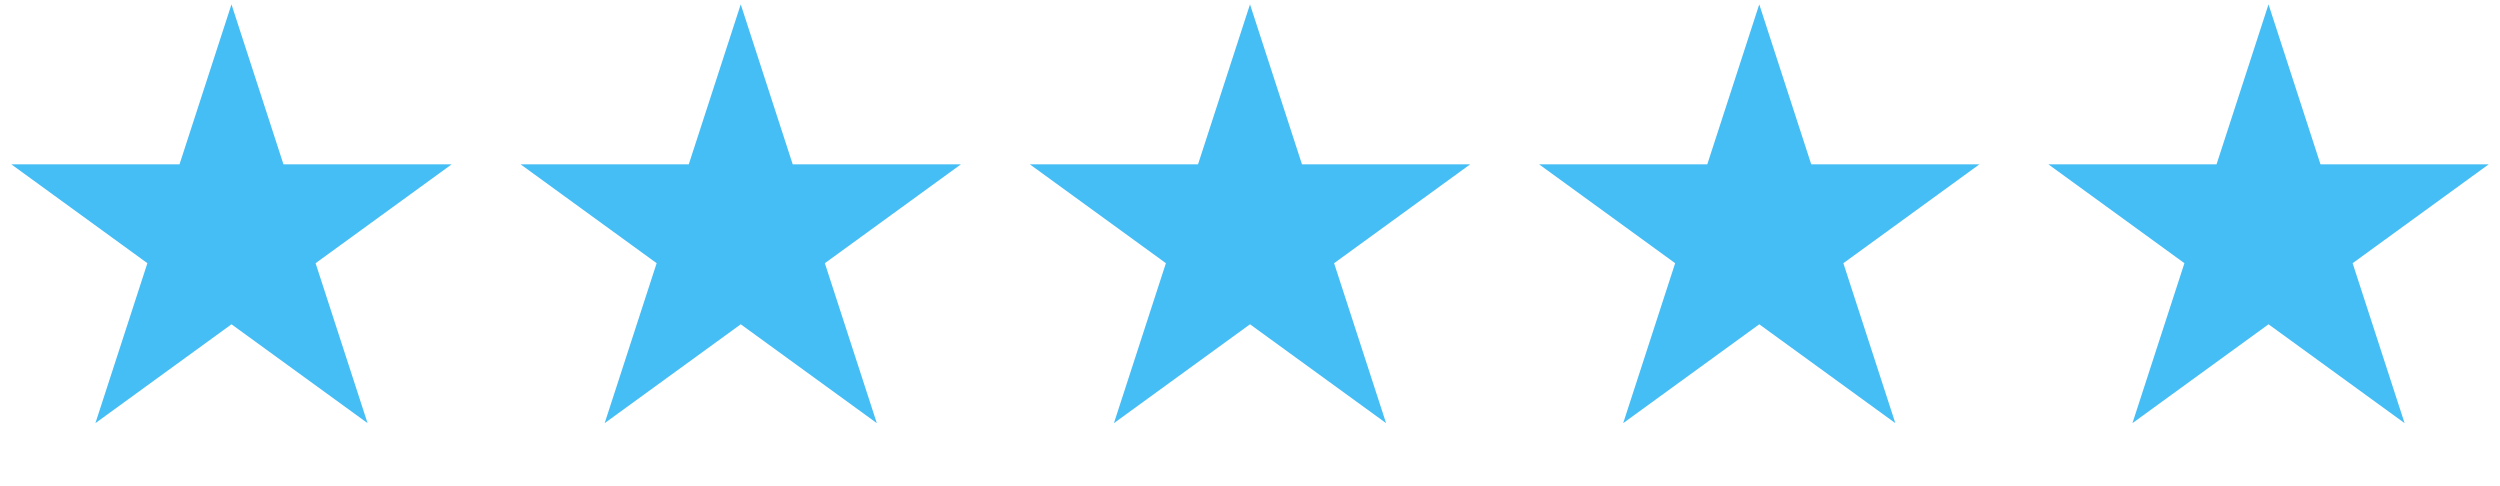
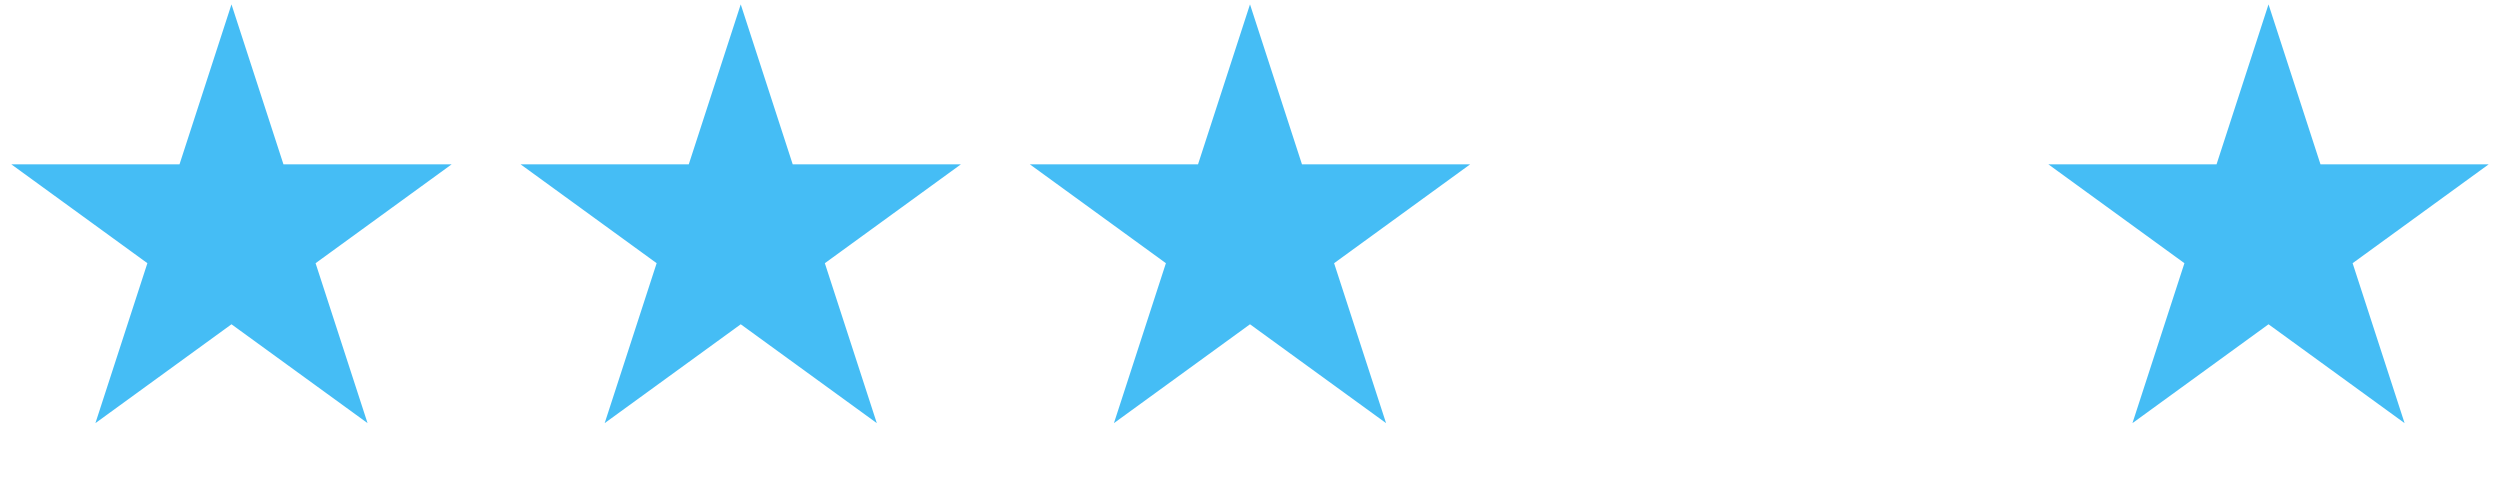
<svg xmlns="http://www.w3.org/2000/svg" width="108" height="21" viewBox="0 0 108 21" fill="none">
  <path d="M10 0.189L12.245 7.099H19.511L13.633 11.37L15.878 18.279L10 14.009L4.122 18.279L6.367 11.37L0.489 7.099H7.755L10 0.189Z" fill="#45BDF5" />
  <path d="M32 0.189L34.245 7.099H41.511L35.633 11.37L37.878 18.279L32 14.009L26.122 18.279L28.367 11.37L22.489 7.099H29.755L32 0.189Z" fill="#45BDF5" />
  <path d="M54 0.189L56.245 7.099H63.511L57.633 11.37L59.878 18.279L54 14.009L48.122 18.279L50.367 11.37L44.489 7.099H51.755L54 0.189Z" fill="#45BDF5" />
-   <path d="M76 0.189L78.245 7.099H85.511L79.633 11.37L81.878 18.279L76 14.009L70.122 18.279L72.367 11.37L66.489 7.099H73.755L76 0.189Z" fill="#45BDF5" />
  <path d="M98 0.189L100.245 7.099H107.511L101.633 11.37L103.878 18.279L98 14.009L92.122 18.279L94.367 11.37L88.489 7.099H95.755L98 0.189Z" fill="#45BDF5" />
</svg>